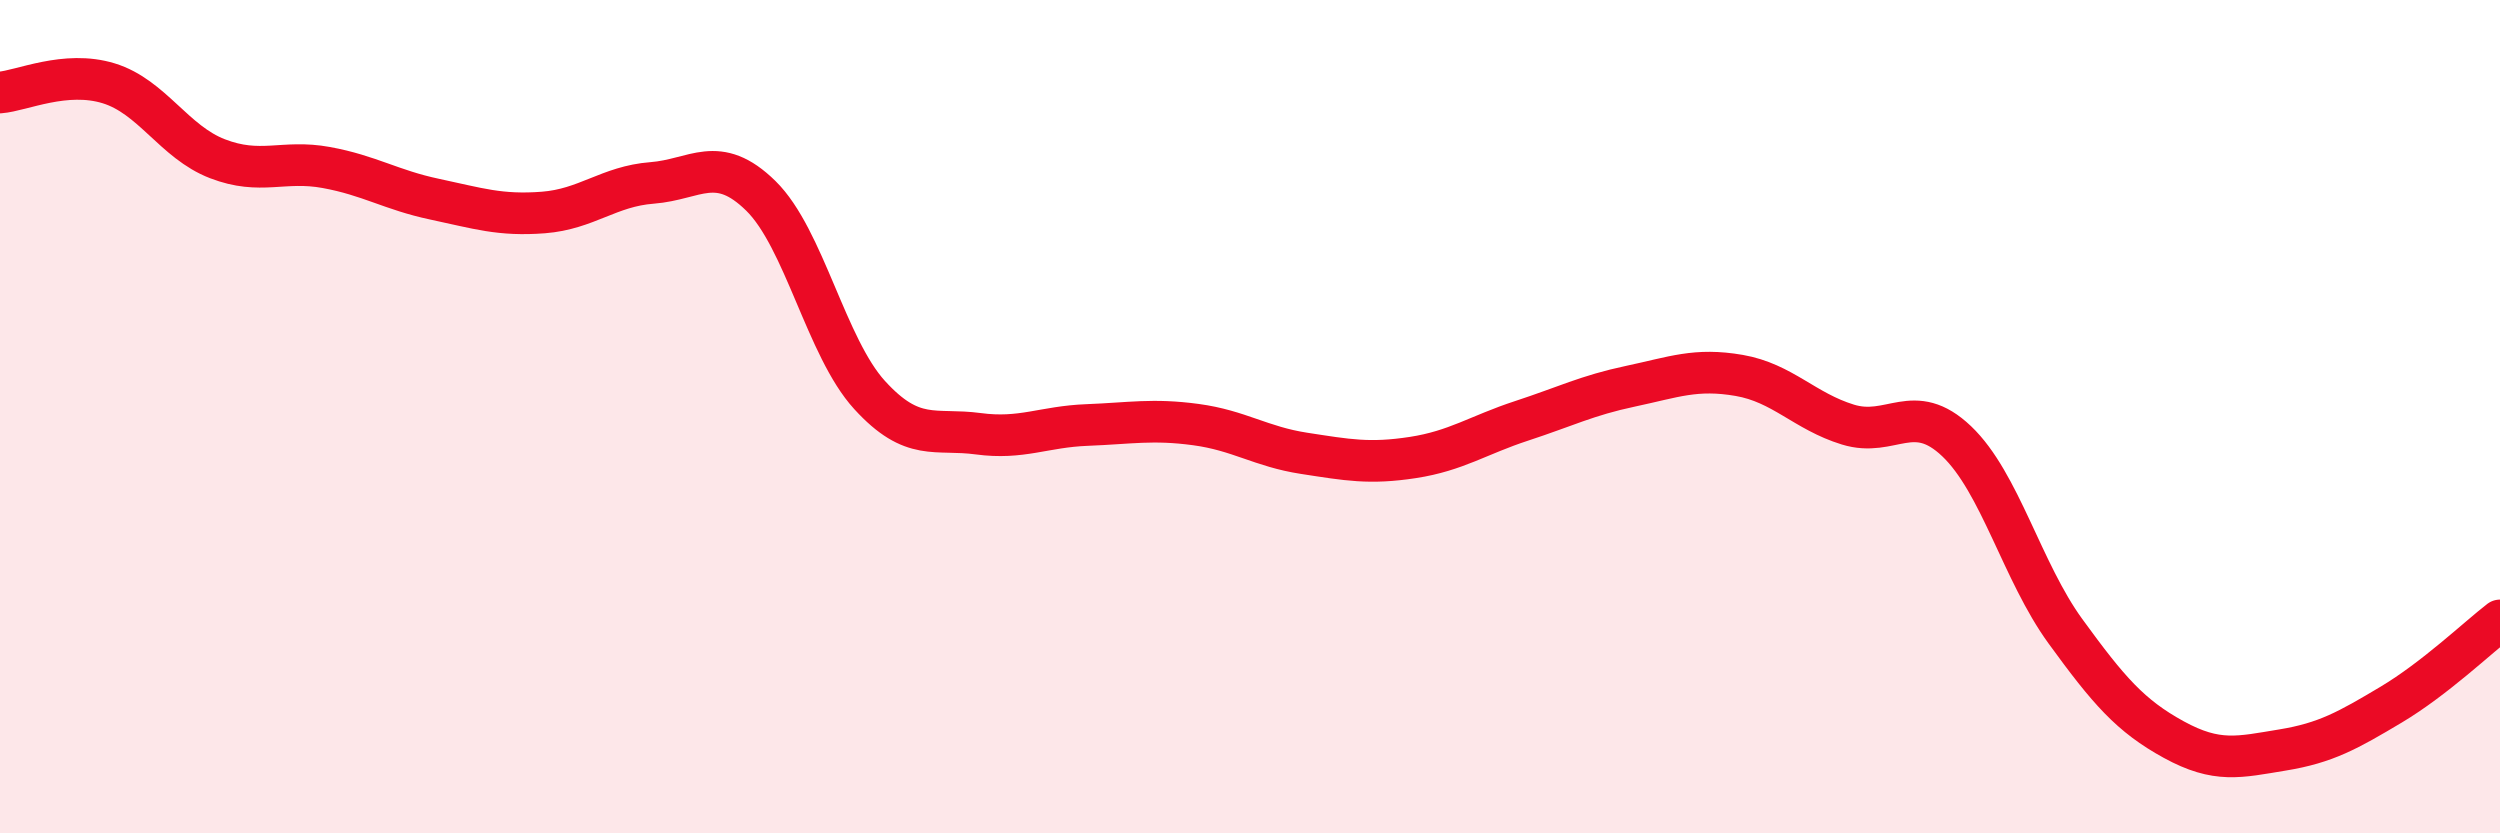
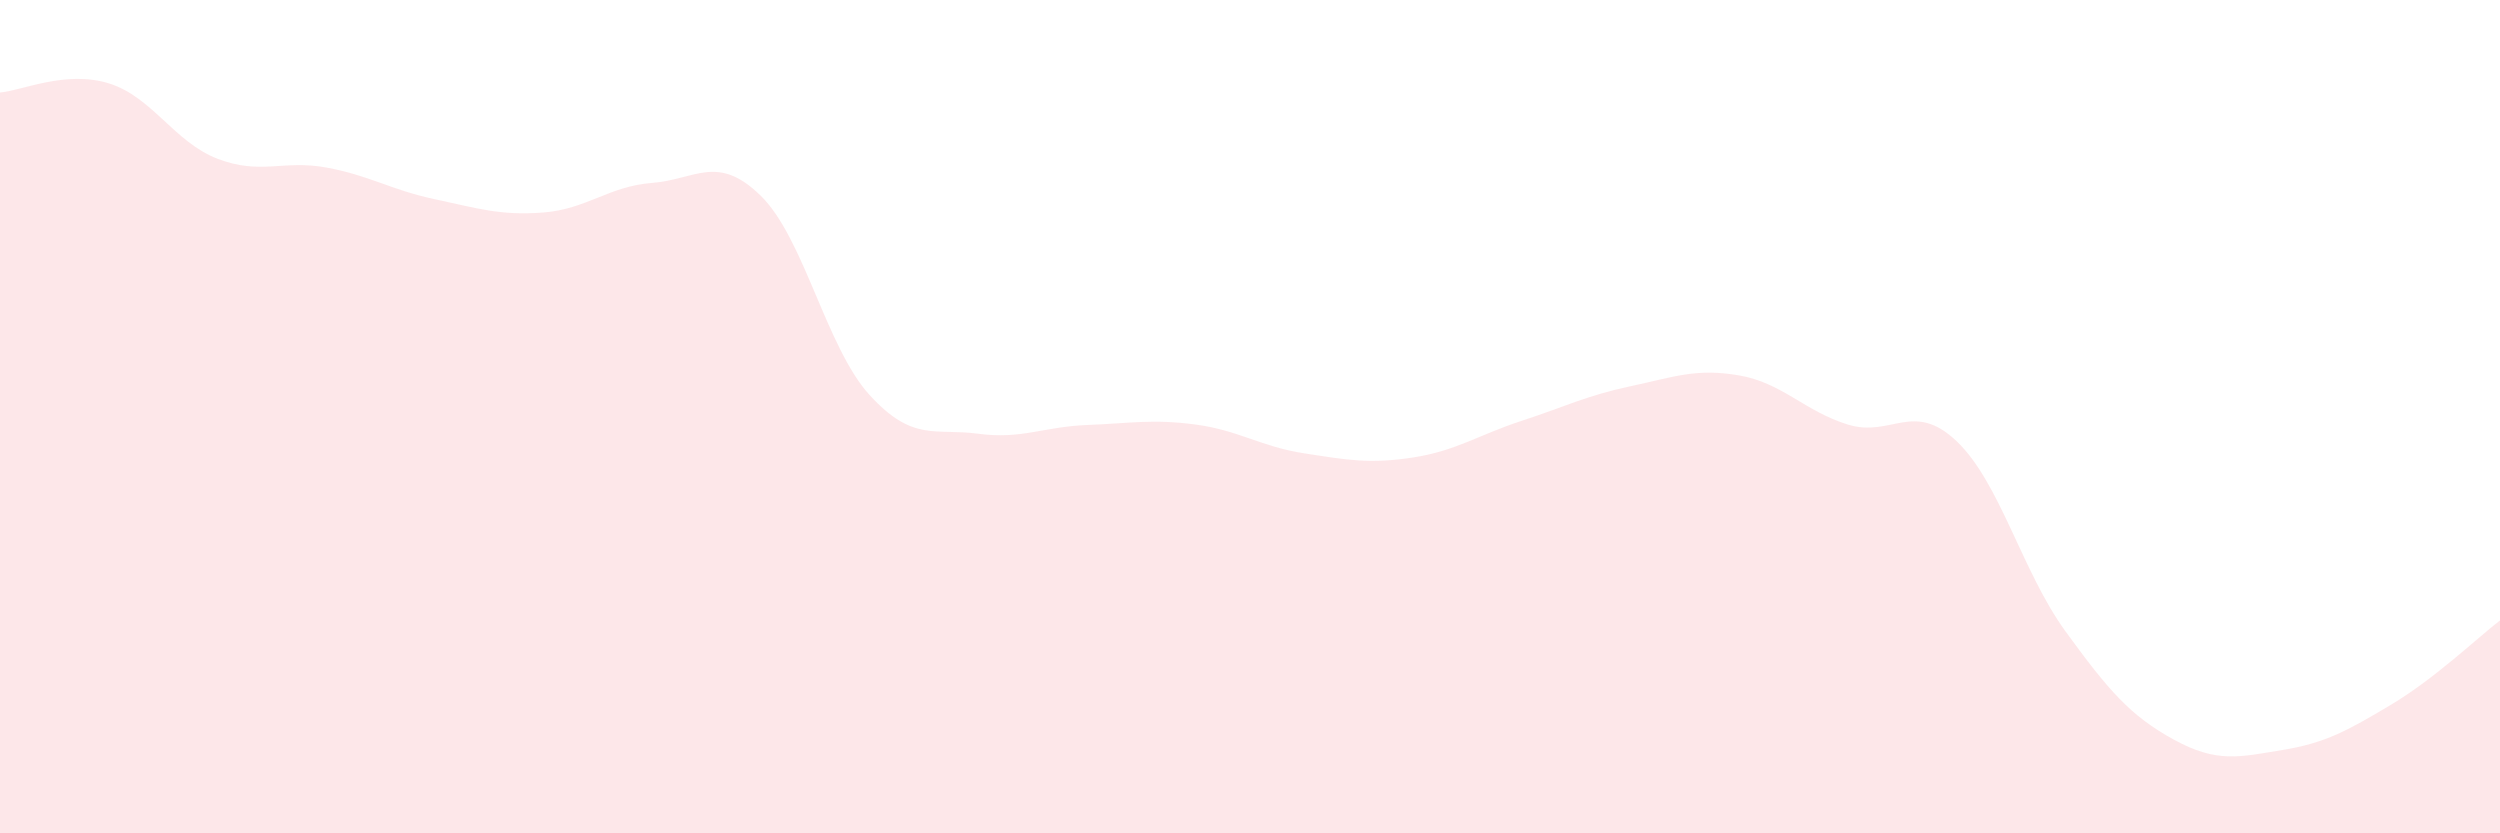
<svg xmlns="http://www.w3.org/2000/svg" width="60" height="20" viewBox="0 0 60 20">
  <path d="M 0,2.22 C 0.52,2.18 1.57,1.68 2.61,2 C 3.65,2.32 4.18,3.41 5.22,3.81 C 6.26,4.21 6.79,3.83 7.83,4.02 C 8.87,4.21 9.39,4.56 10.43,4.78 C 11.47,5 12,5.18 13.04,5.1 C 14.08,5.02 14.61,4.47 15.65,4.39 C 16.69,4.31 17.22,3.68 18.26,4.7 C 19.3,5.72 19.83,8.34 20.87,9.48 C 21.91,10.62 22.44,10.27 23.48,10.41 C 24.52,10.55 25.05,10.24 26.09,10.2 C 27.13,10.16 27.66,10.05 28.7,10.19 C 29.74,10.33 30.26,10.72 31.3,10.88 C 32.34,11.04 32.87,11.14 33.91,10.98 C 34.95,10.82 35.48,10.44 36.52,10.1 C 37.56,9.76 38.09,9.49 39.13,9.27 C 40.17,9.05 40.7,8.83 41.74,9.01 C 42.78,9.19 43.31,9.87 44.35,10.19 C 45.39,10.51 45.92,9.6 46.96,10.59 C 48,11.58 48.53,13.72 49.57,15.15 C 50.61,16.58 51.13,17.18 52.17,17.75 C 53.21,18.32 53.74,18.17 54.78,18 C 55.82,17.83 56.35,17.53 57.39,16.91 C 58.43,16.29 59.48,15.29 60,14.89L60 20L0 20Z" fill="#EB0A25" opacity="0.1" stroke-linecap="round" stroke-linejoin="round" />
-   <path d="M 0,2.22 C 0.52,2.18 1.57,1.68 2.61,2 C 3.65,2.32 4.18,3.41 5.22,3.81 C 6.26,4.21 6.79,3.83 7.83,4.02 C 8.87,4.21 9.39,4.56 10.43,4.78 C 11.47,5 12,5.18 13.04,5.1 C 14.08,5.02 14.61,4.47 15.65,4.39 C 16.69,4.31 17.22,3.68 18.26,4.7 C 19.3,5.72 19.83,8.34 20.87,9.48 C 21.91,10.62 22.44,10.27 23.48,10.41 C 24.52,10.55 25.05,10.24 26.09,10.2 C 27.13,10.16 27.66,10.05 28.7,10.19 C 29.74,10.33 30.26,10.72 31.3,10.88 C 32.34,11.04 32.87,11.14 33.91,10.98 C 34.95,10.82 35.48,10.44 36.52,10.1 C 37.56,9.76 38.09,9.49 39.13,9.27 C 40.17,9.05 40.7,8.83 41.74,9.01 C 42.78,9.19 43.31,9.87 44.35,10.19 C 45.39,10.51 45.92,9.6 46.96,10.59 C 48,11.58 48.53,13.72 49.57,15.15 C 50.61,16.58 51.13,17.18 52.17,17.75 C 53.21,18.32 53.74,18.17 54.78,18 C 55.82,17.83 56.35,17.53 57.39,16.91 C 58.43,16.29 59.48,15.29 60,14.89" stroke="#EB0A25" stroke-width="1" fill="none" stroke-linecap="round" stroke-linejoin="round" />
</svg>